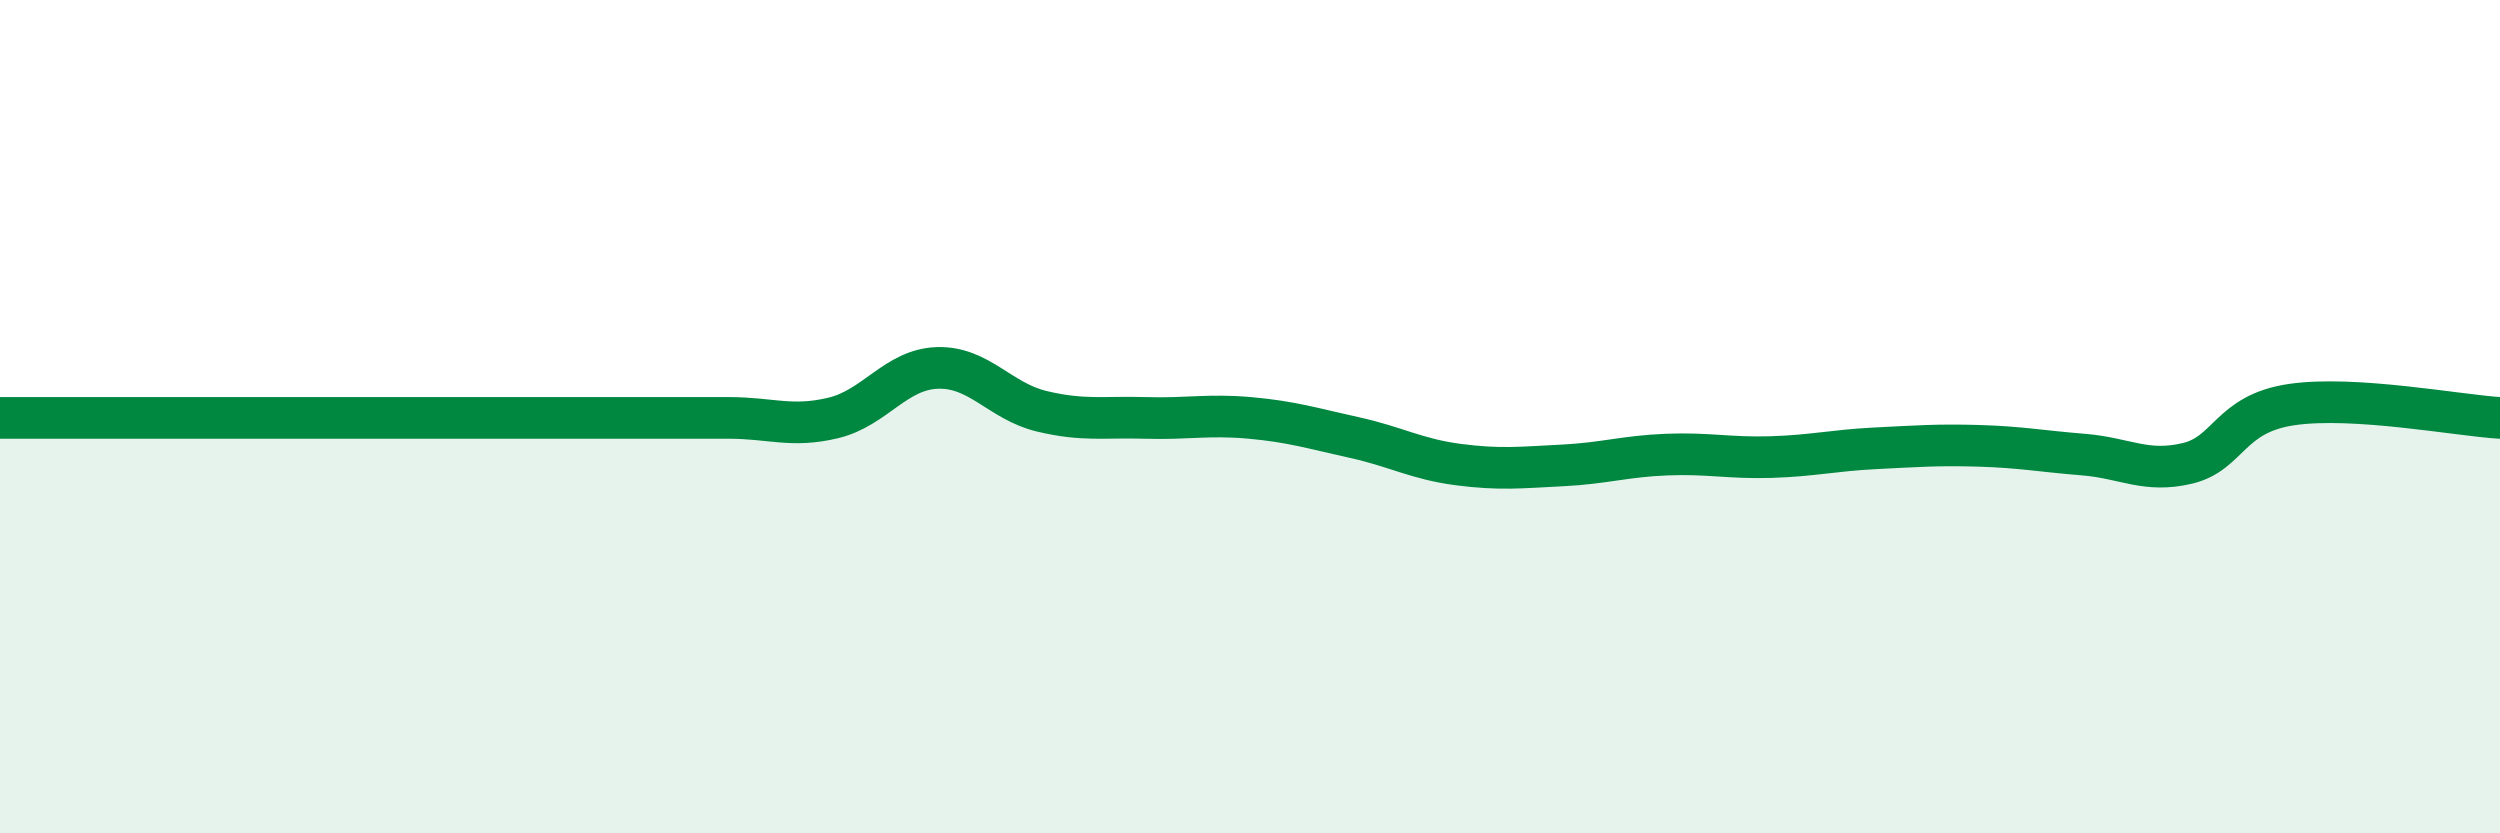
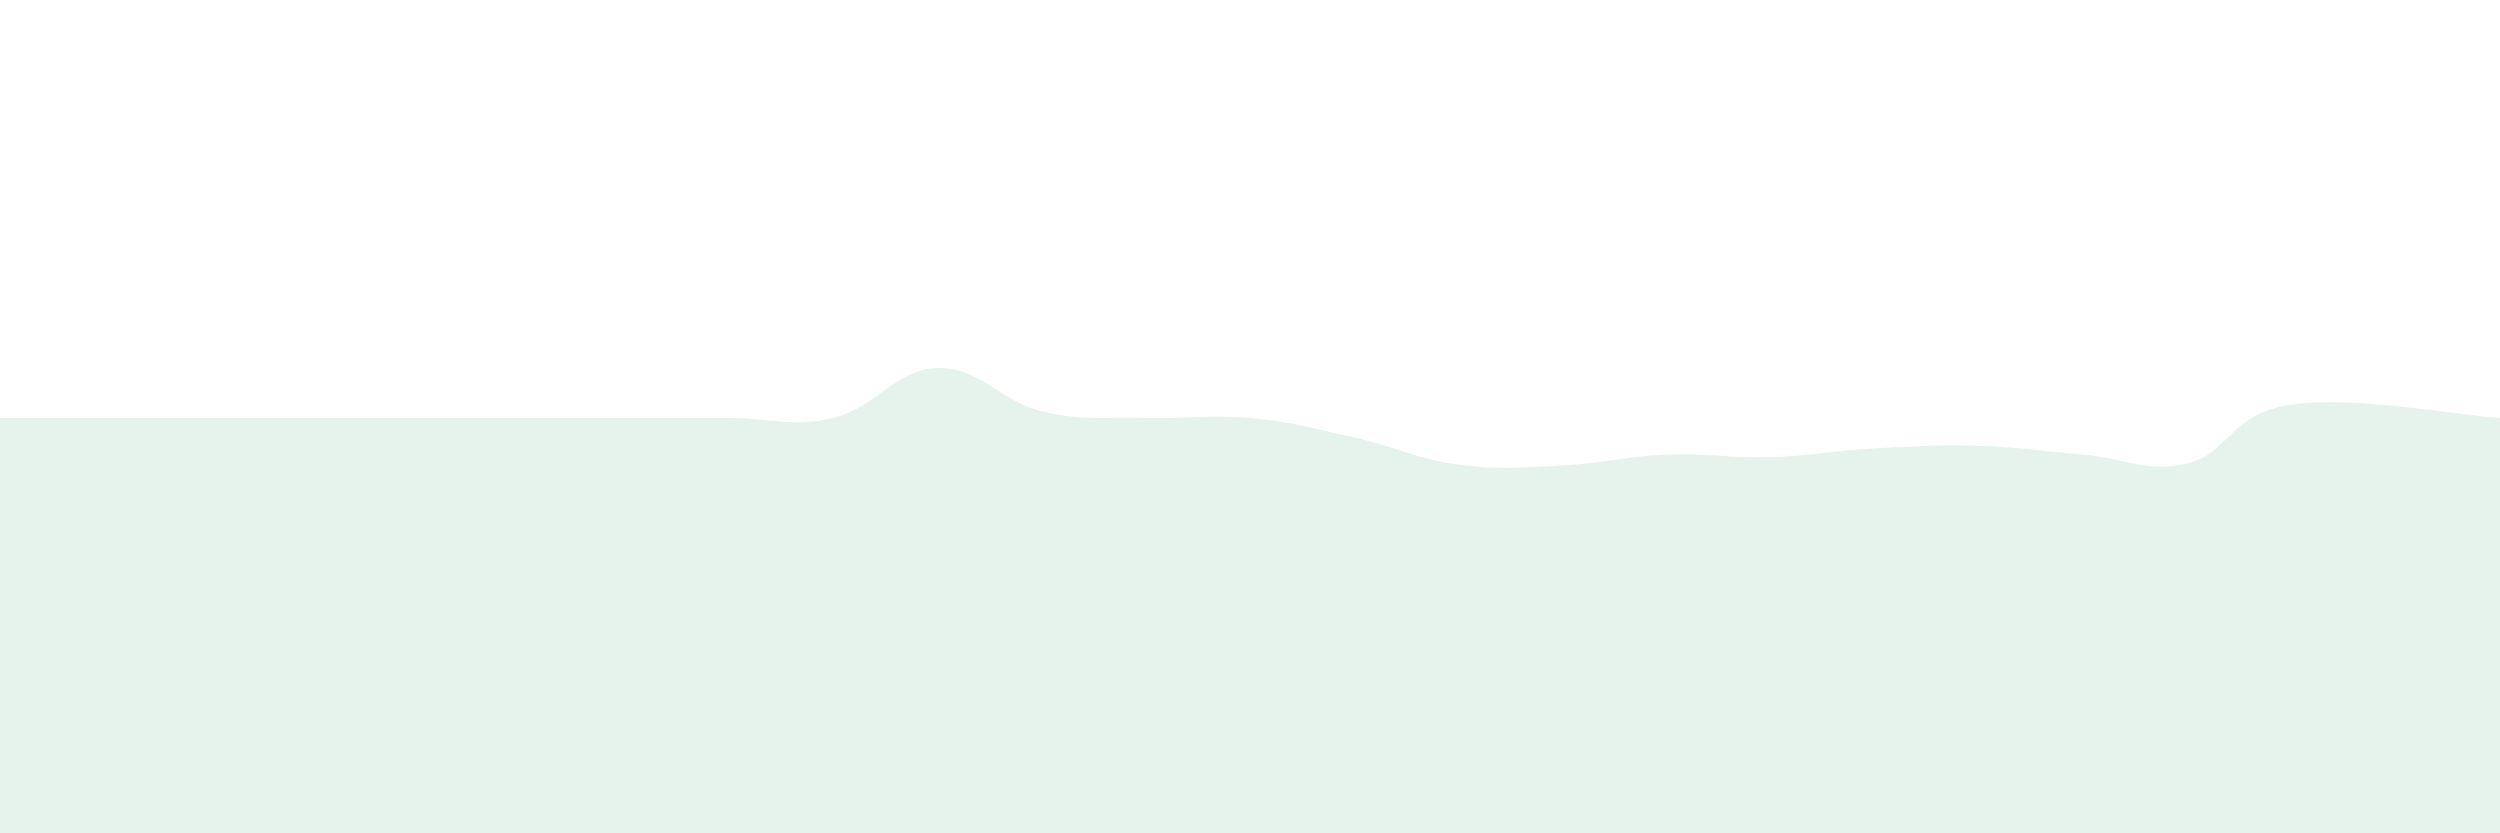
<svg xmlns="http://www.w3.org/2000/svg" width="60" height="20" viewBox="0 0 60 20">
-   <path d="M 0,10.03 C 0.5,10.03 1.5,10.03 2.5,10.03 C 3.5,10.03 4,10.03 5,10.03 C 6,10.03 6.5,10.03 7.5,10.03 C 8.5,10.03 9,10.03 10,10.03 C 11,10.03 11.5,10.03 12.5,10.03 C 13.5,10.03 14,10.03 15,10.03 C 16,10.03 16.5,10.03 17.5,10.03 C 18.5,10.03 19,10.27 20,10.03 C 21,9.79 21.5,8.86 22.5,8.83 C 23.5,8.8 24,9.63 25,9.87 C 26,10.11 26.5,10 27.5,10.03 C 28.5,10.06 29,9.94 30,10.03 C 31,10.12 31.5,10.28 32.5,10.5 C 33.5,10.72 34,11.02 35,11.15 C 36,11.28 36.5,11.22 37.5,11.17 C 38.5,11.12 39,10.95 40,10.91 C 41,10.87 41.5,11 42.5,10.97 C 43.5,10.94 44,10.81 45,10.76 C 46,10.71 46.5,10.67 47.5,10.7 C 48.5,10.73 49,10.83 50,10.91 C 51,10.99 51.5,11.36 52.5,11.12 C 53.5,10.88 53.5,9.93 55,9.71 C 56.5,9.49 59,9.97 60,10.03L60 20L0 20Z" fill="#008740" opacity="0.1" stroke-linecap="round" stroke-linejoin="round" />
-   <path d="M 0,10.03 C 0.5,10.03 1.5,10.03 2.5,10.03 C 3.5,10.03 4,10.03 5,10.03 C 6,10.03 6.5,10.03 7.5,10.03 C 8.5,10.03 9,10.03 10,10.03 C 11,10.03 11.5,10.03 12.5,10.03 C 13.5,10.03 14,10.03 15,10.03 C 16,10.03 16.5,10.03 17.5,10.03 C 18.5,10.03 19,10.27 20,10.03 C 21,9.79 21.5,8.86 22.5,8.83 C 23.5,8.8 24,9.63 25,9.87 C 26,10.11 26.5,10 27.5,10.03 C 28.5,10.06 29,9.94 30,10.03 C 31,10.12 31.5,10.28 32.5,10.5 C 33.5,10.72 34,11.02 35,11.15 C 36,11.28 36.5,11.22 37.5,11.17 C 38.5,11.12 39,10.95 40,10.91 C 41,10.87 41.5,11 42.5,10.97 C 43.5,10.94 44,10.81 45,10.76 C 46,10.71 46.5,10.67 47.5,10.7 C 48.5,10.73 49,10.83 50,10.91 C 51,10.99 51.5,11.36 52.5,11.12 C 53.5,10.88 53.5,9.93 55,9.71 C 56.5,9.49 59,9.97 60,10.03" stroke="#008740" stroke-width="1" fill="none" stroke-linecap="round" stroke-linejoin="round" />
+   <path d="M 0,10.03 C 0.5,10.03 1.5,10.03 2.5,10.03 C 3.5,10.03 4,10.03 5,10.03 C 6,10.03 6.5,10.03 7.5,10.03 C 8.5,10.03 9,10.03 10,10.03 C 13.5,10.03 14,10.03 15,10.03 C 16,10.03 16.5,10.03 17.5,10.03 C 18.5,10.03 19,10.27 20,10.03 C 21,9.79 21.5,8.86 22.5,8.83 C 23.5,8.8 24,9.63 25,9.87 C 26,10.11 26.5,10 27.5,10.03 C 28.5,10.06 29,9.94 30,10.03 C 31,10.12 31.5,10.28 32.5,10.5 C 33.5,10.72 34,11.02 35,11.15 C 36,11.28 36.5,11.22 37.5,11.17 C 38.5,11.12 39,10.95 40,10.91 C 41,10.87 41.5,11 42.5,10.97 C 43.5,10.94 44,10.81 45,10.76 C 46,10.71 46.5,10.67 47.5,10.7 C 48.5,10.73 49,10.83 50,10.91 C 51,10.99 51.5,11.36 52.5,11.12 C 53.5,10.88 53.5,9.93 55,9.71 C 56.5,9.49 59,9.97 60,10.03L60 20L0 20Z" fill="#008740" opacity="0.1" stroke-linecap="round" stroke-linejoin="round" />
</svg>